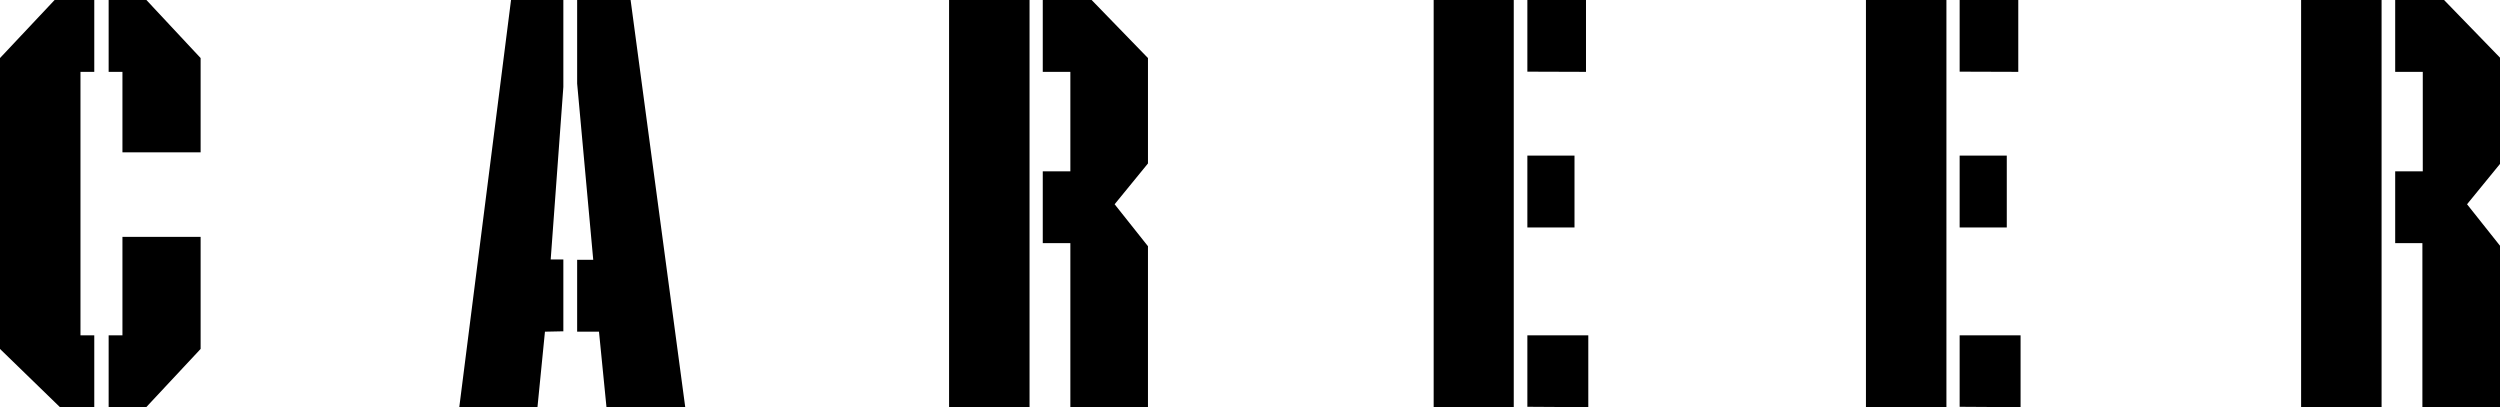
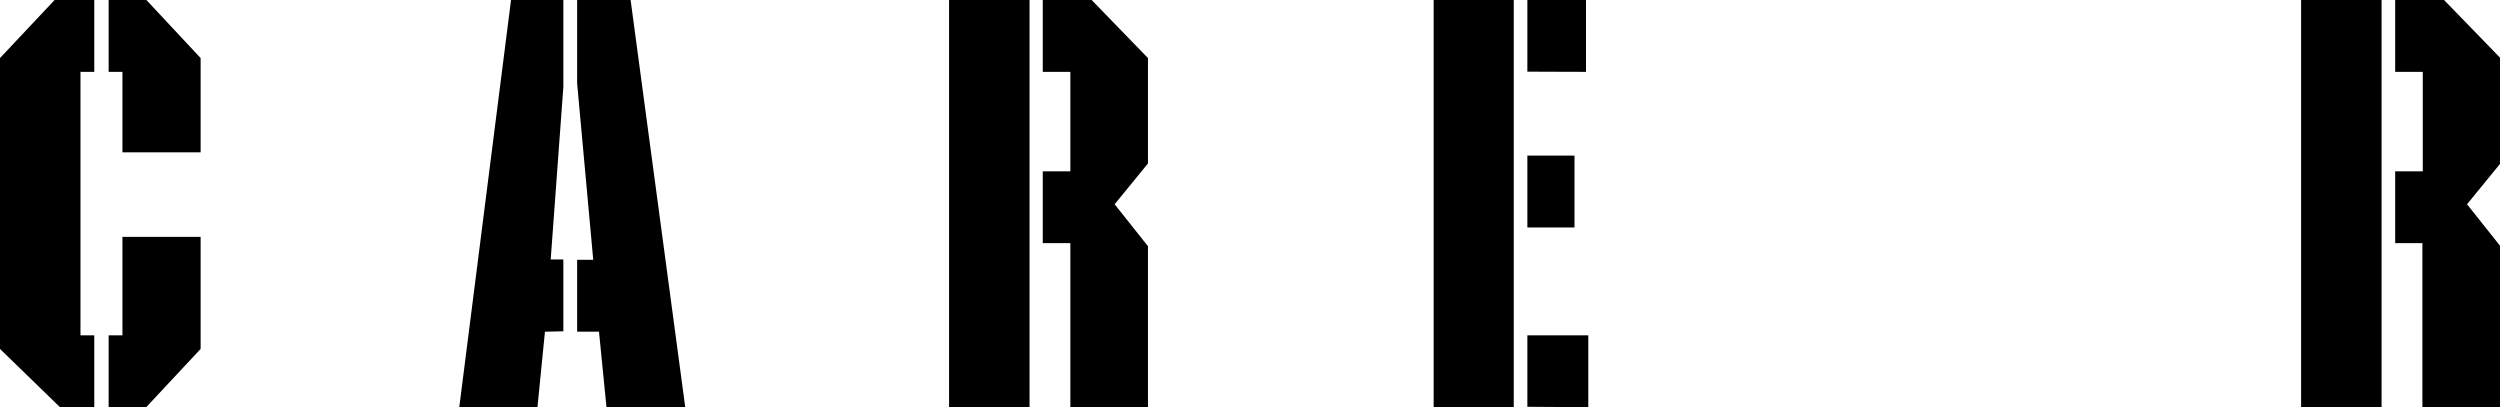
<svg xmlns="http://www.w3.org/2000/svg" viewBox="0 0 260.94 42.48">
  <g id="レイヤー_2" data-name="レイヤー 2">
    <g id="レイヤー_1-2" data-name="レイヤー 1">
      <path d="M6.24,42.48,0,36.42V6.06L5.7,0H9.84V7.5H8.4V35H9.84v7.5ZM12.78,15.9V7.5H11.34V0h3.94l5.66,6.06V15.9Zm2.5,26.58H11.34V35h1.44V24.72h8.16v11.7Z" />
      <path d="M56.88,34.62l-.78,7.86H47.94L53.34,0H58.8V9.08l-1.32,18H58.8v7.5Zm3.36-25.9V0h5.58l5.7,42.48H63.3l-.78-7.86H60.24v-7.5h1.68Z" />
      <path d="M107.46,42.48h-8.4V0h8.4Zm4.26,0V25.38h-2.88v-7.5h2.88V7.5h-2.88V0h5.1l5.88,6.06v11l-3.48,4.26,3.48,4.38V42.48Z" />
      <path d="M149.64,42.48V0H158V42.48Zm9.78-35V0h6.12V7.5Zm0,16.26v-7.5h4.92v7.5Zm0,18.72V35h6.36v7.5Z" />
-       <path d="M194.76,42.48V0h8.4V42.48Zm9.78-35V0h6.12V7.5Zm0,16.26v-7.5h4.92v7.5Zm0,18.72V35h6.36v7.5Z" />
      <path d="M248.58,42.48h-8.4V0h8.4Zm4.26,0V25.38H250v-7.5h2.88V7.5H250V0h5.1l5.88,6.06v11l-3.48,4.26,3.48,4.38V42.48Z" />
    </g>
  </g>
</svg>